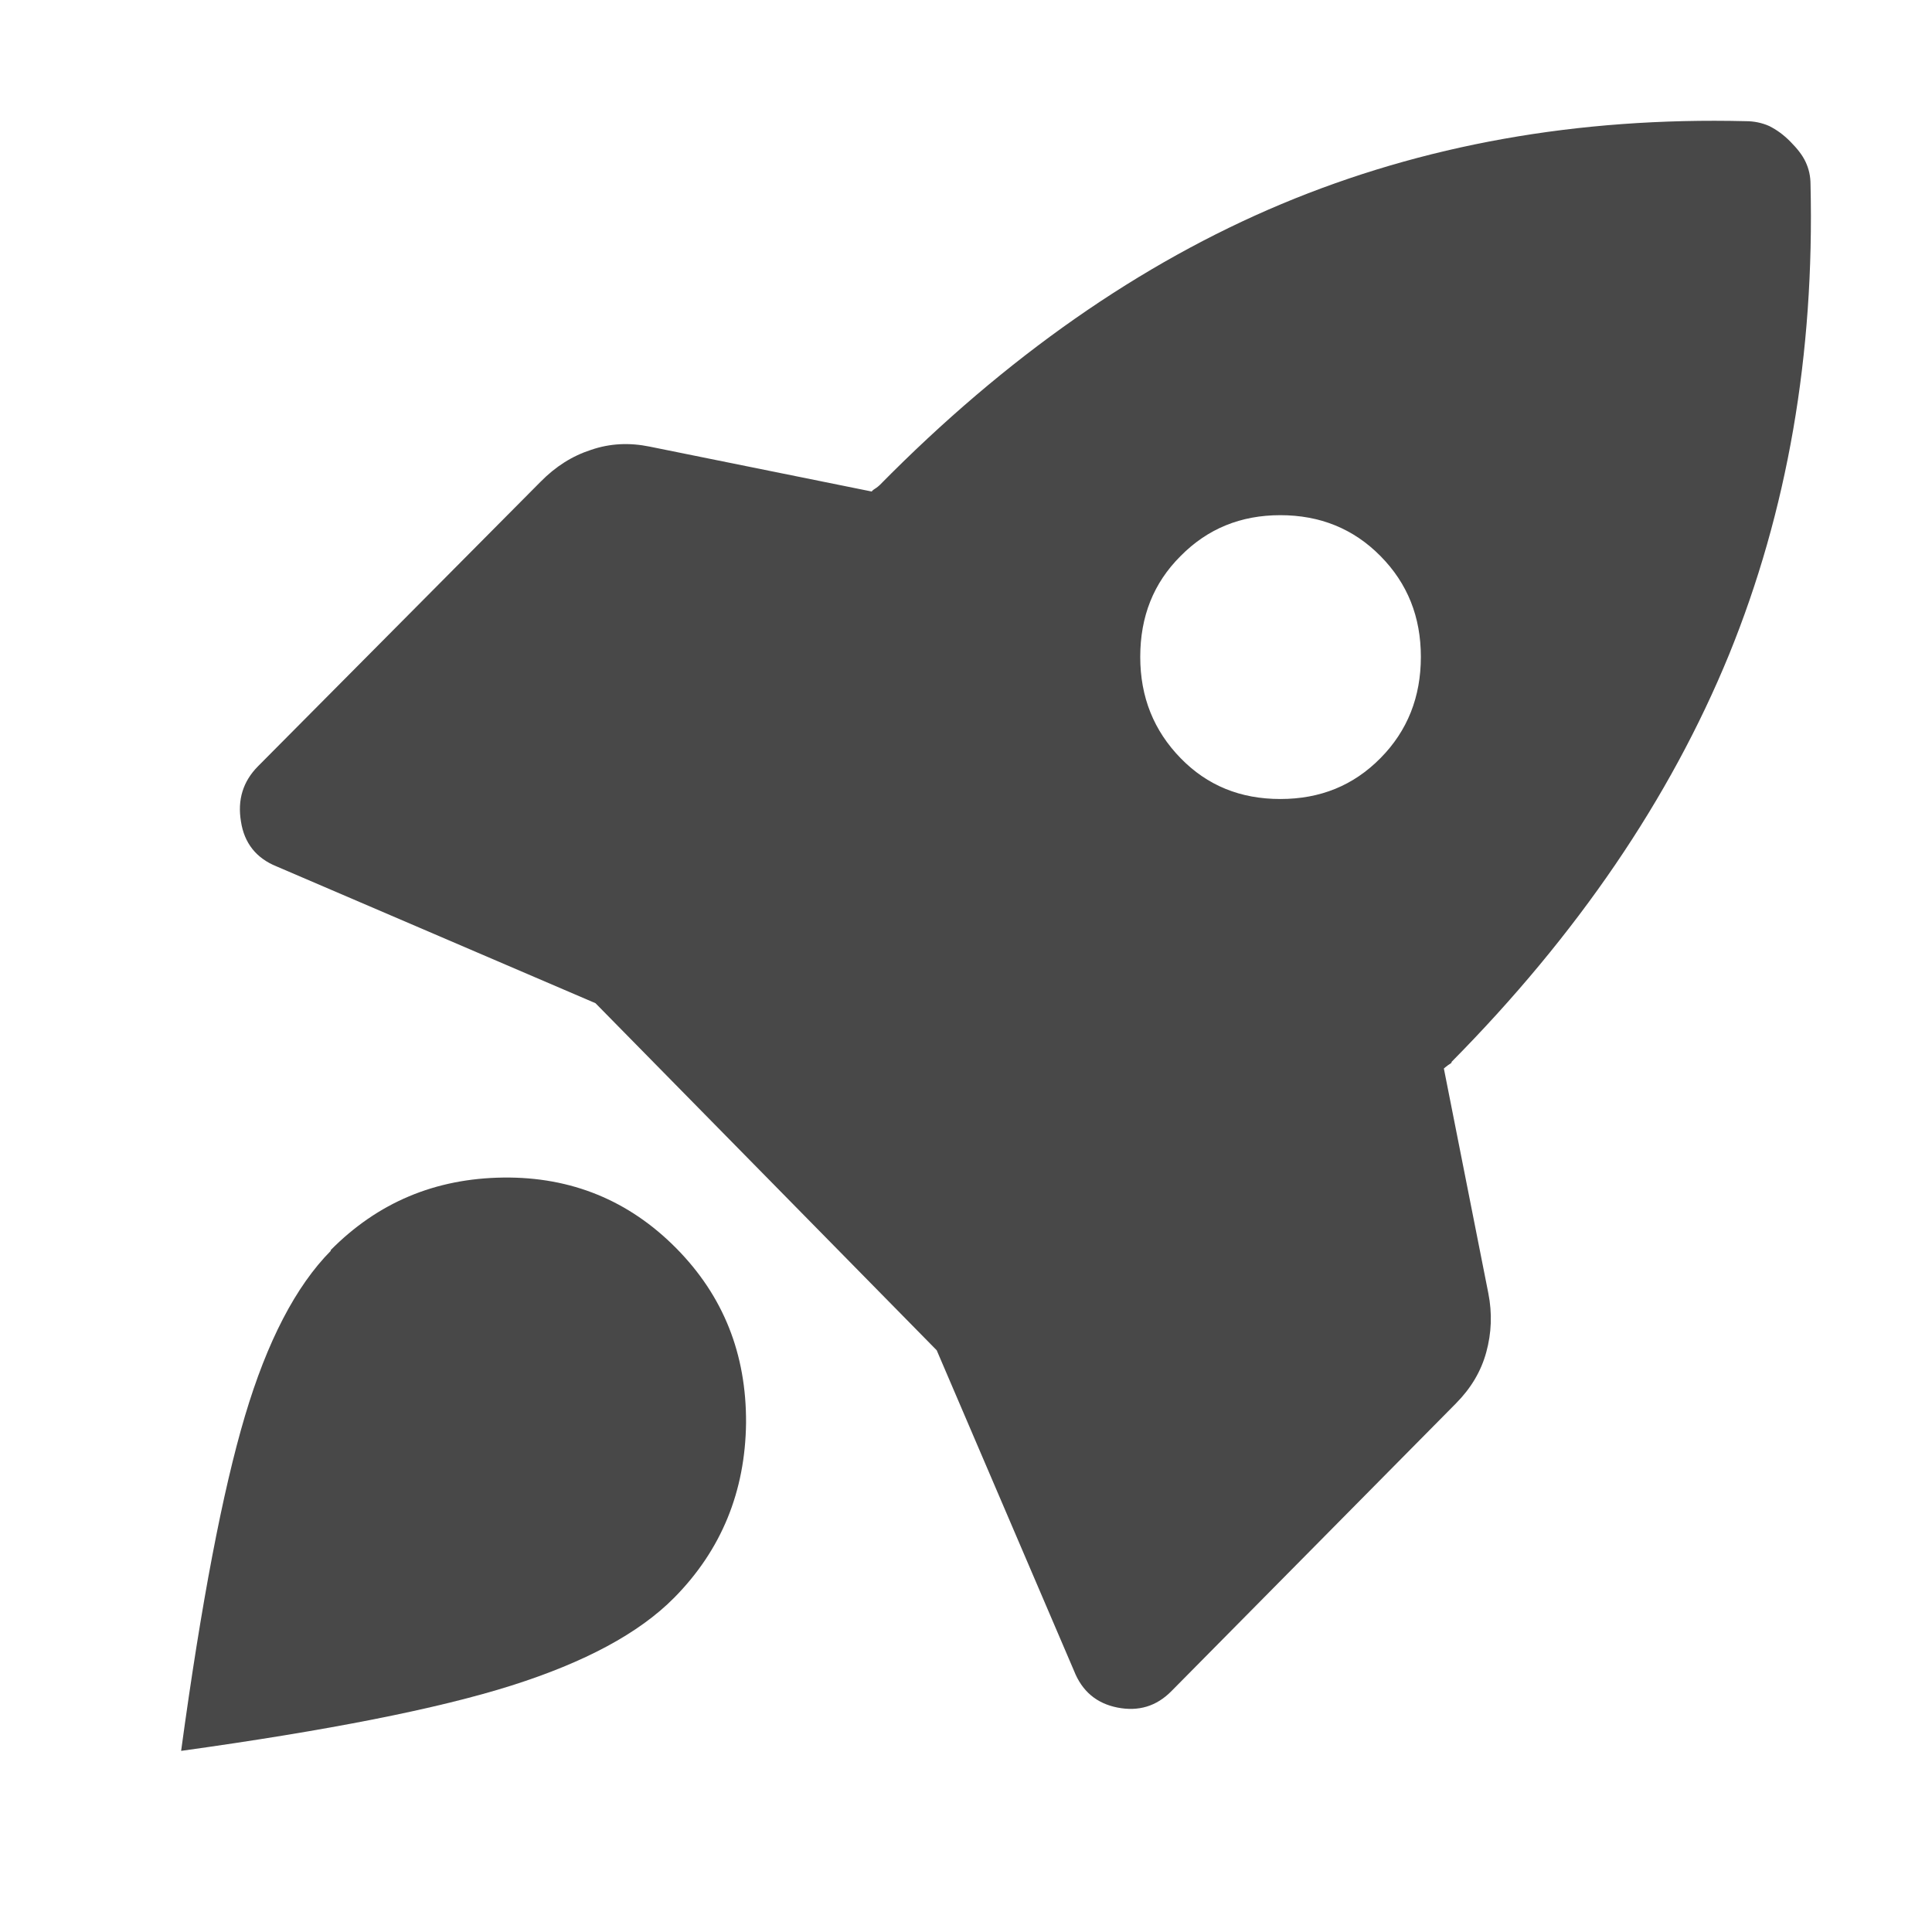
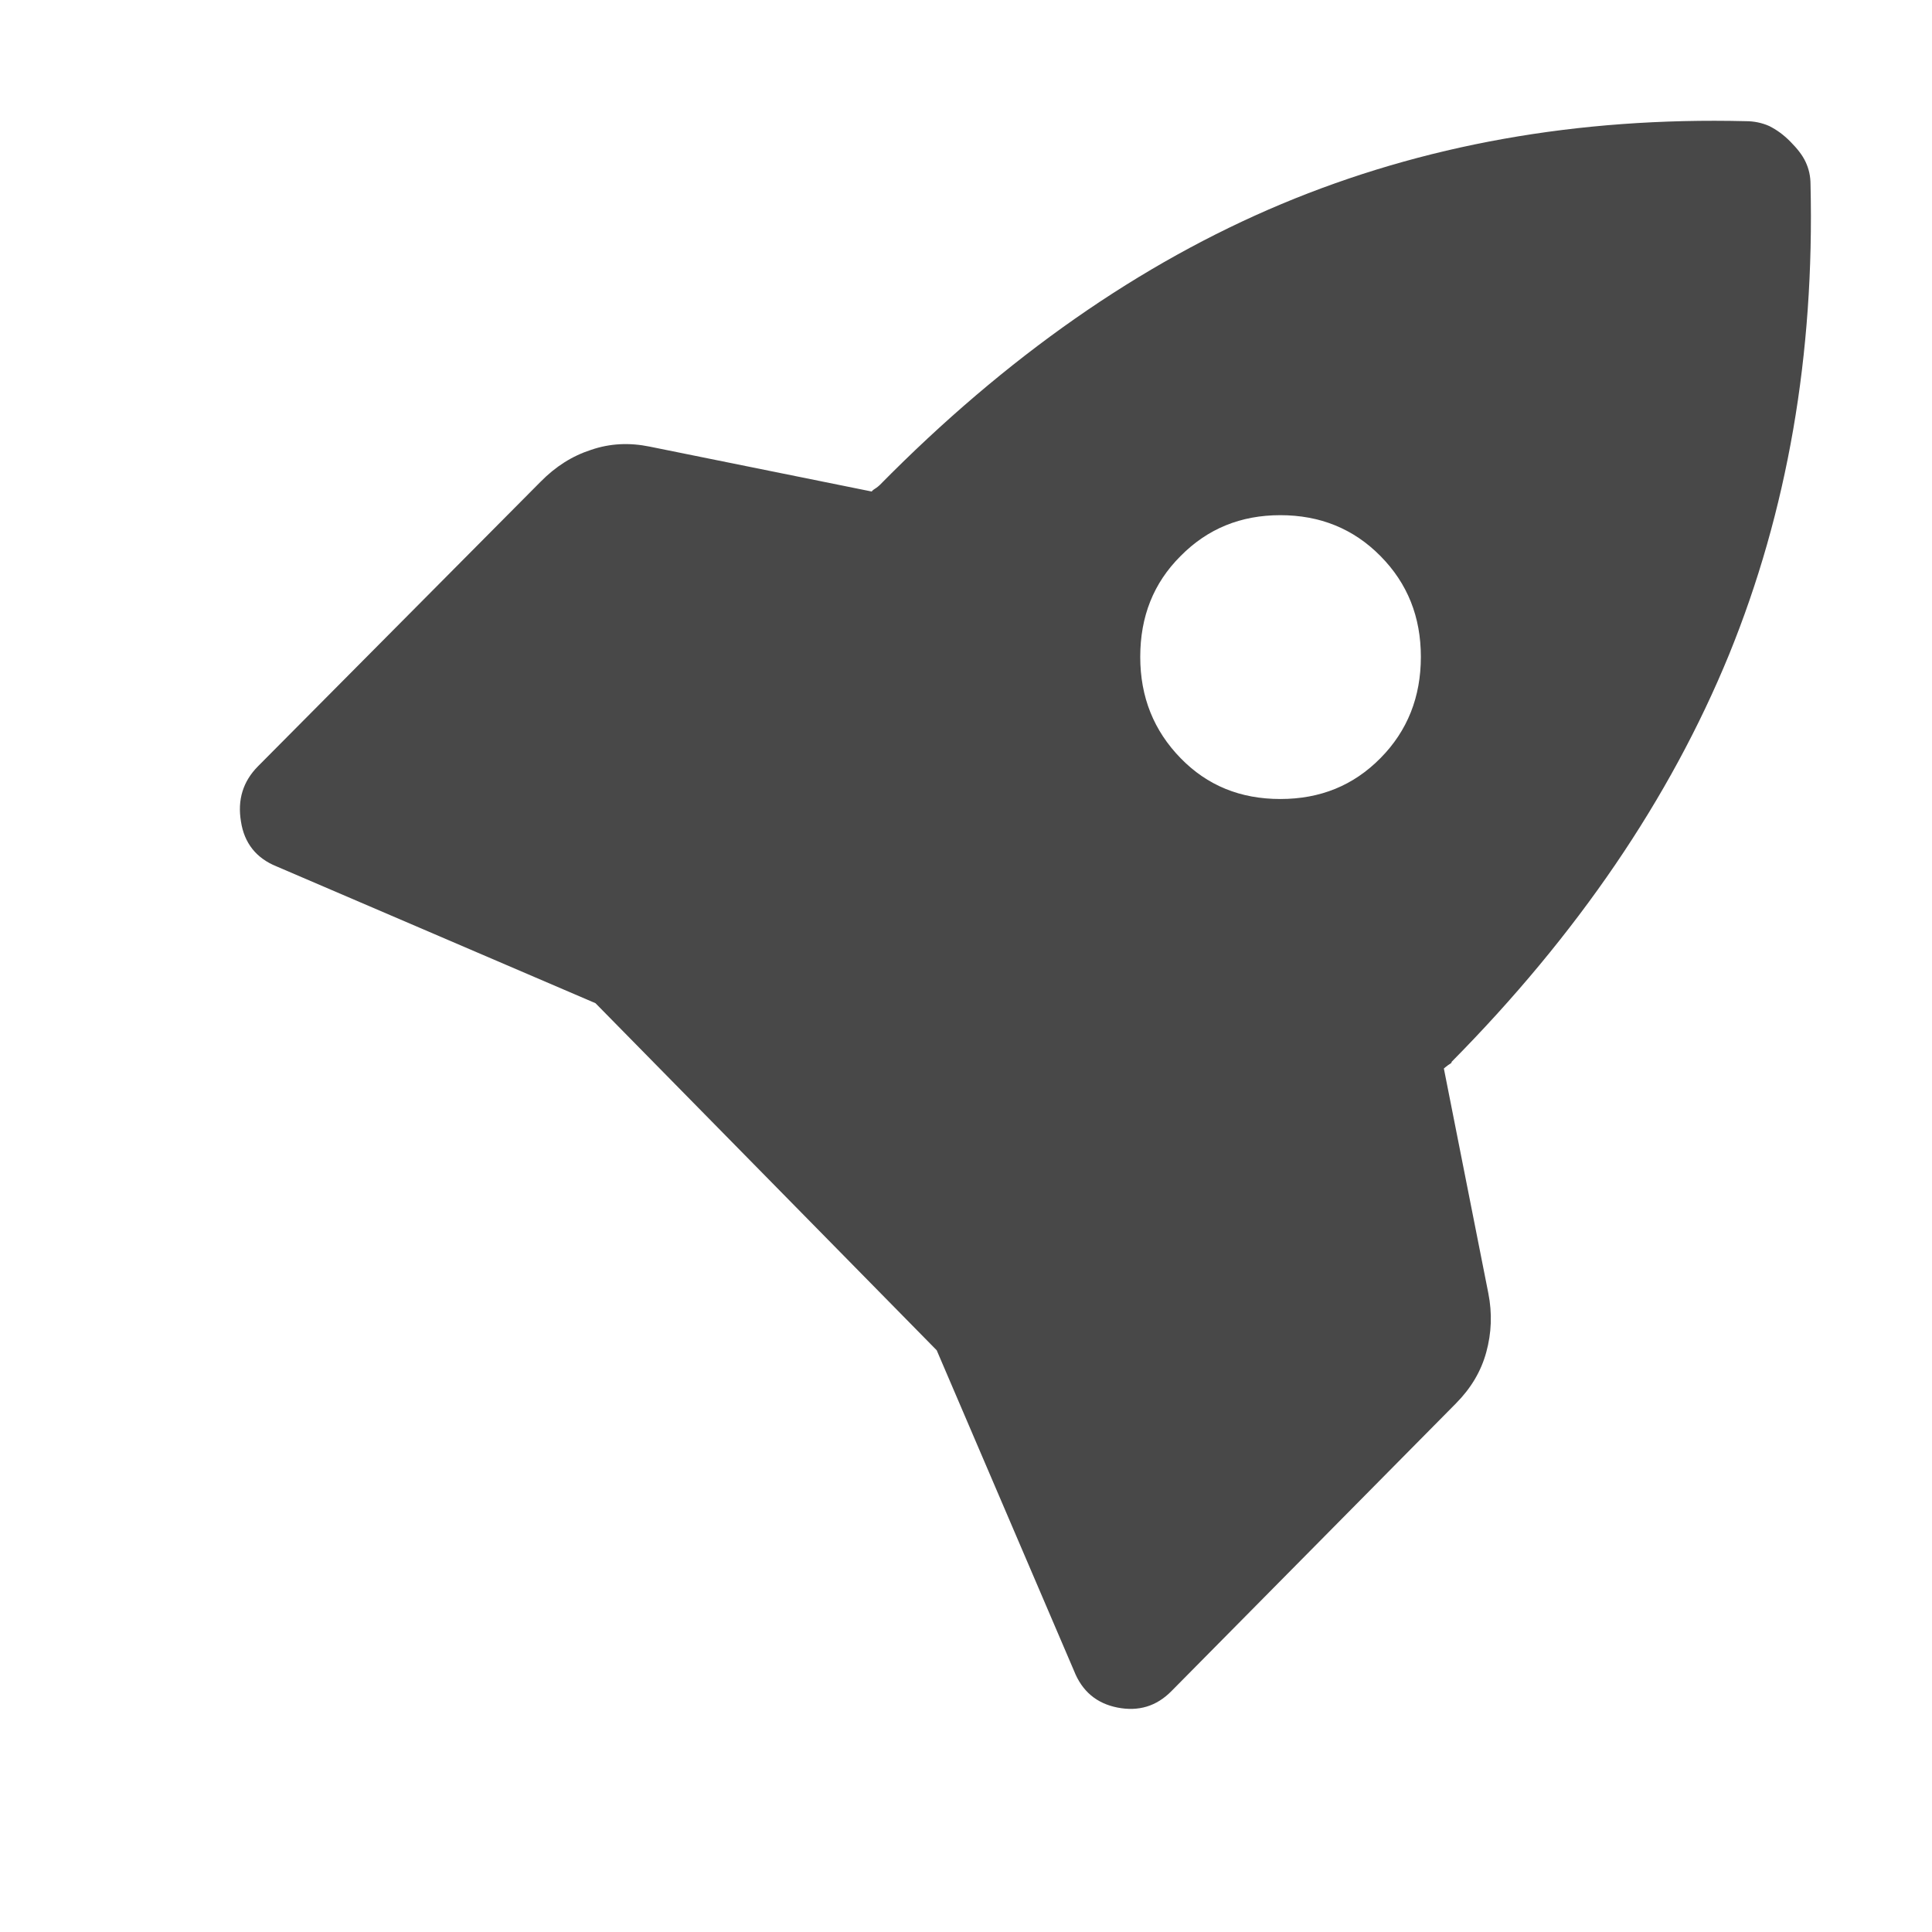
<svg xmlns="http://www.w3.org/2000/svg" width="32" height="32" viewBox="0 0 32 32" fill="none">
  <path fill-rule="evenodd" clip-rule="evenodd" d="M28.637 10.846C27.66 13.227 26.129 15.479 24.035 17.596H24.049C24.034 17.611 24.016 17.622 24 17.632C23.993 17.636 23.987 17.64 23.982 17.644C23.962 17.657 23.915 17.698 23.915 17.698L24.651 21.418C24.718 21.756 24.704 22.081 24.617 22.398C24.53 22.716 24.363 22.994 24.116 23.244L19.401 28.012C19.153 28.262 18.859 28.35 18.511 28.283C18.163 28.215 17.922 28.012 17.789 27.674L15.515 22.365L9.863 16.616L4.58 14.35C4.245 14.215 4.045 13.964 3.991 13.606C3.931 13.247 4.025 12.943 4.272 12.693L8.954 7.979C9.201 7.728 9.475 7.553 9.79 7.451C10.104 7.343 10.425 7.329 10.759 7.397L14.438 8.141C14.454 8.119 14.475 8.106 14.492 8.095C14.497 8.092 14.501 8.089 14.505 8.087C14.525 8.073 14.552 8.053 14.572 8.033C16.665 5.909 18.886 4.36 21.226 3.379C23.567 2.399 26.129 1.939 28.918 2.007C29.051 2.007 29.185 2.034 29.305 2.088C29.426 2.149 29.54 2.23 29.653 2.345C29.767 2.46 29.854 2.568 29.907 2.683C29.961 2.798 29.988 2.92 29.988 3.055C30.055 5.868 29.607 8.466 28.637 10.846ZM21.206 13.234C21.868 13.234 22.417 13.011 22.865 12.557C23.313 12.104 23.534 11.543 23.534 10.88C23.534 10.217 23.313 9.663 22.865 9.21C22.417 8.756 21.862 8.533 21.206 8.533C20.551 8.533 20.002 8.756 19.554 9.21C19.106 9.656 18.886 10.211 18.886 10.88C18.886 11.55 19.113 12.104 19.554 12.557C19.996 13.011 20.544 13.234 21.206 13.234Z" fill="#484848" />
-   <path d="M8.337 19.504C7.207 19.518 6.257 19.917 5.475 20.708L5.481 20.715C4.899 21.303 4.425 22.216 4.057 23.454C3.689 24.692 3.334 26.545 3 29C5.434 28.662 7.254 28.303 8.471 27.918C9.688 27.532 10.584 27.052 11.166 26.464C11.949 25.672 12.343 24.705 12.357 23.569C12.363 22.426 11.982 21.465 11.2 20.674C10.417 19.883 9.461 19.491 8.337 19.504Z" fill="#484848" />
</svg>